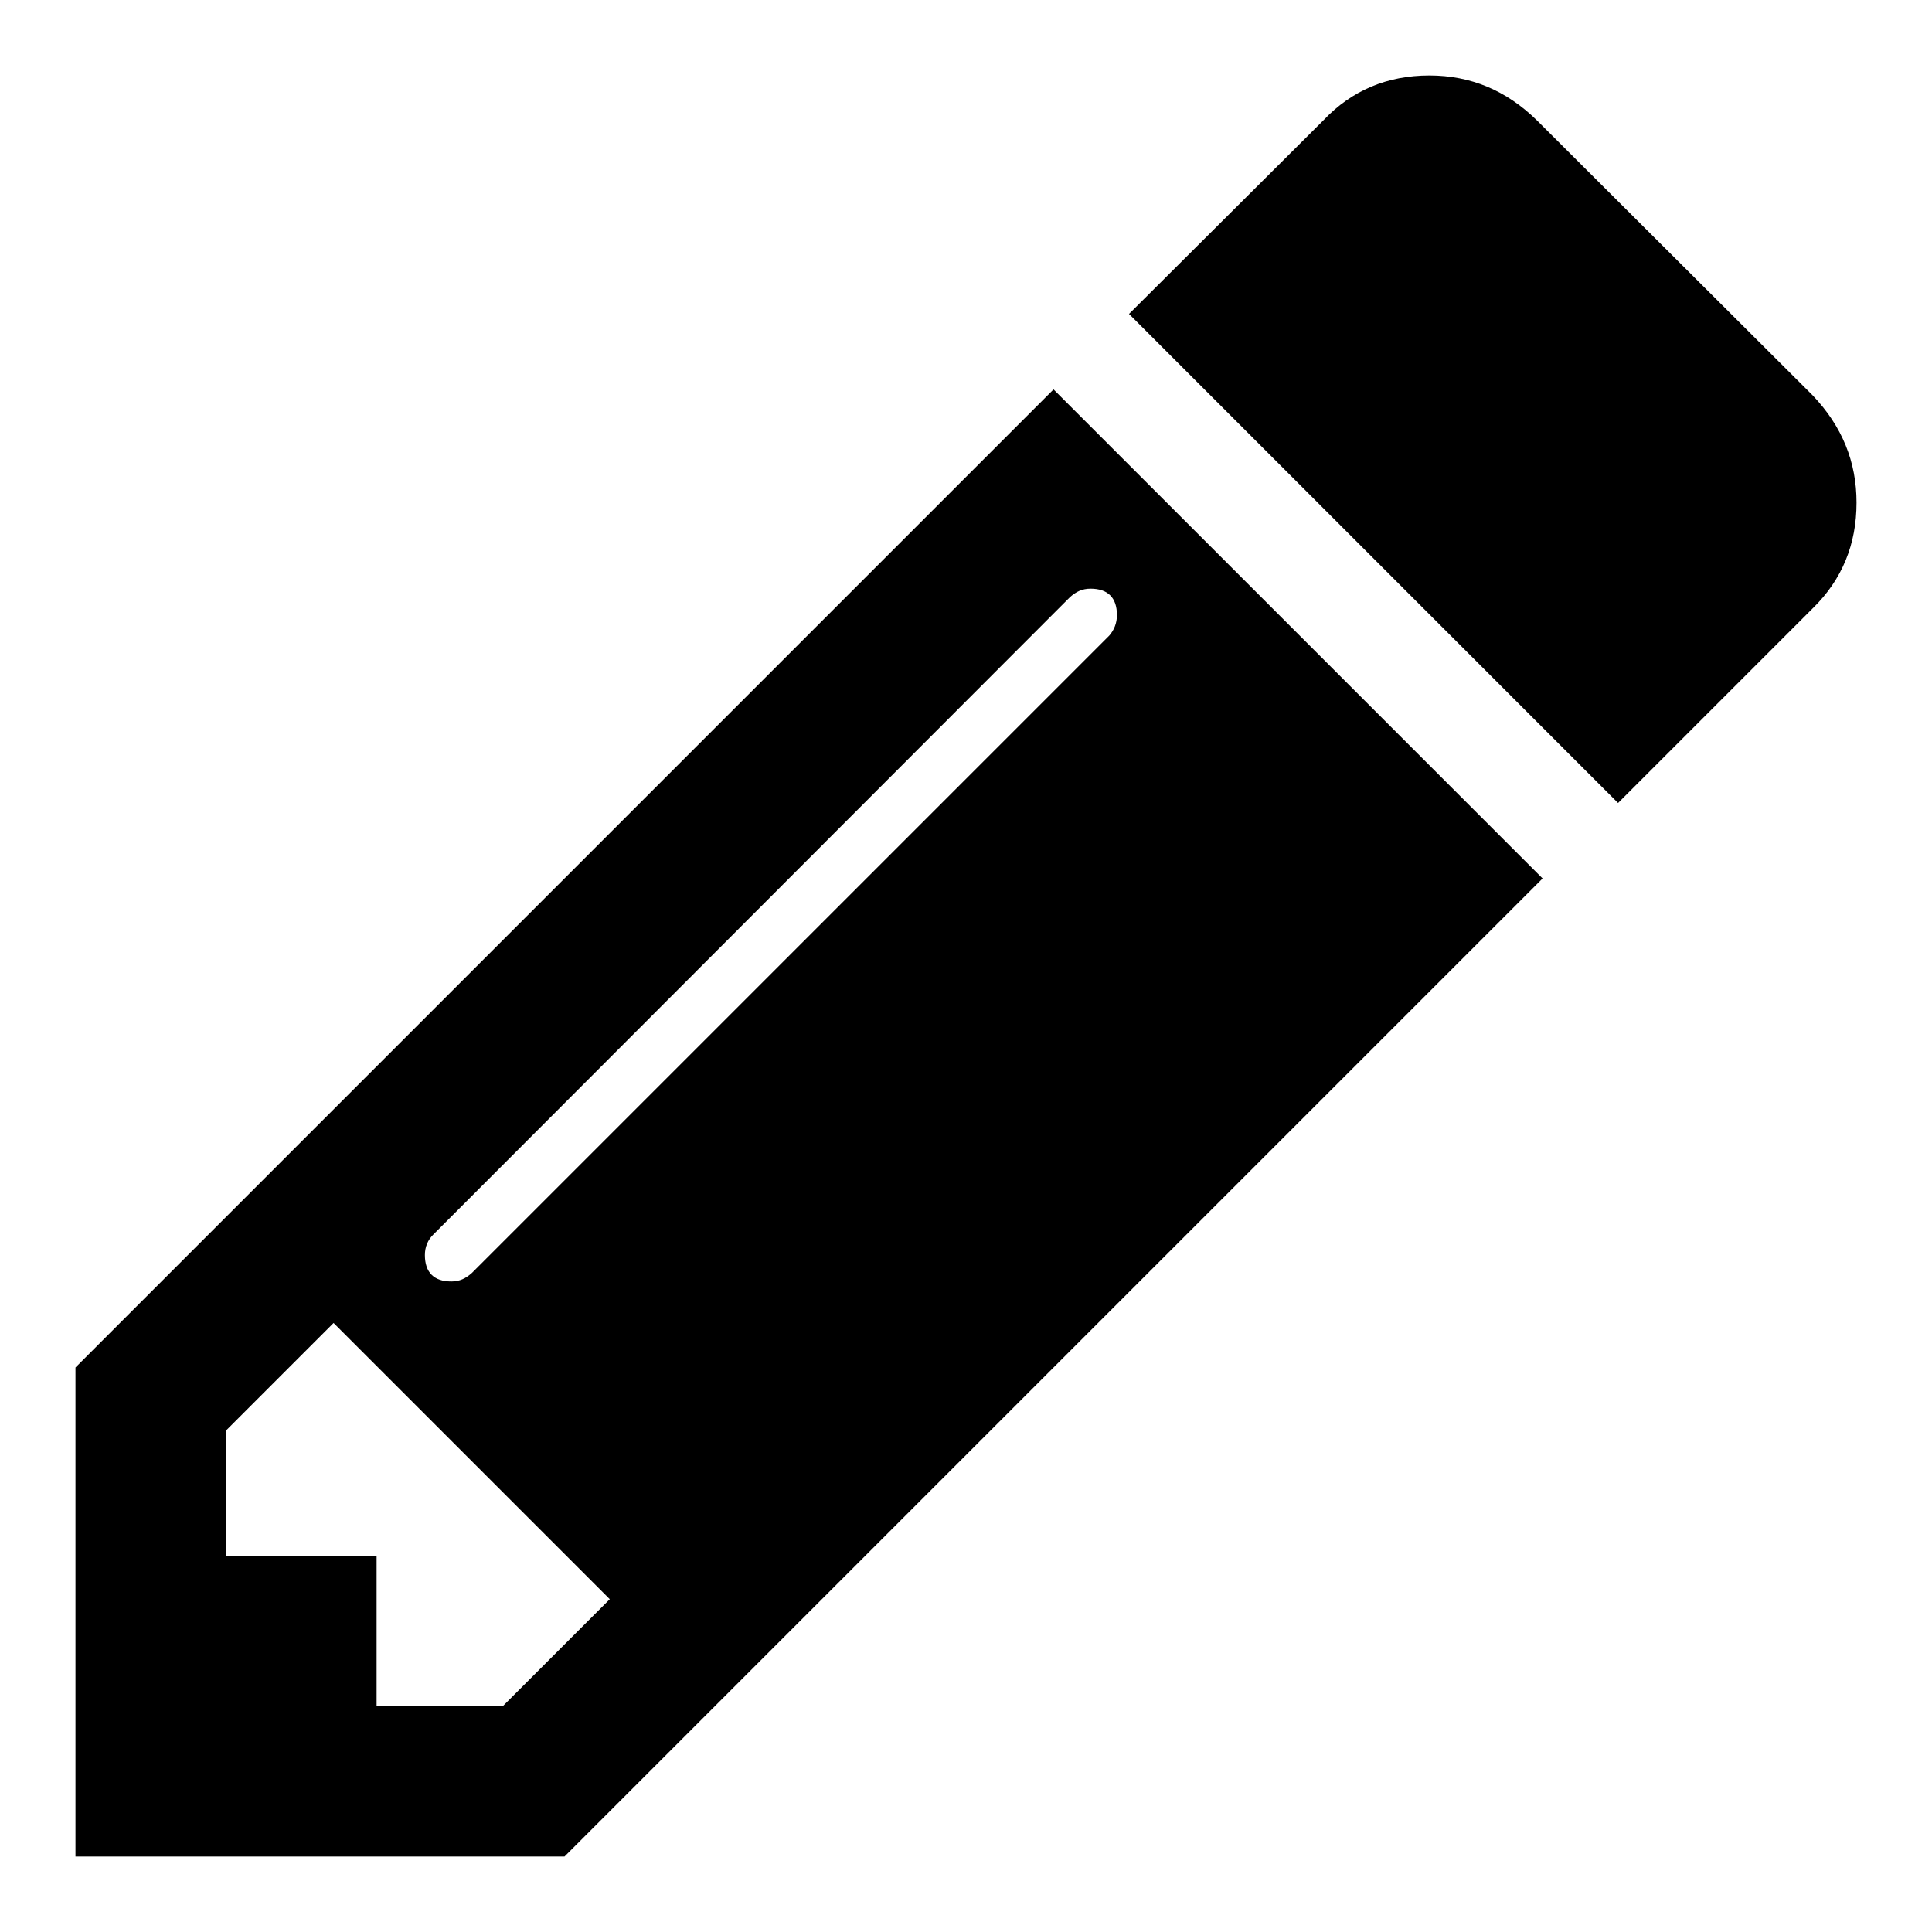
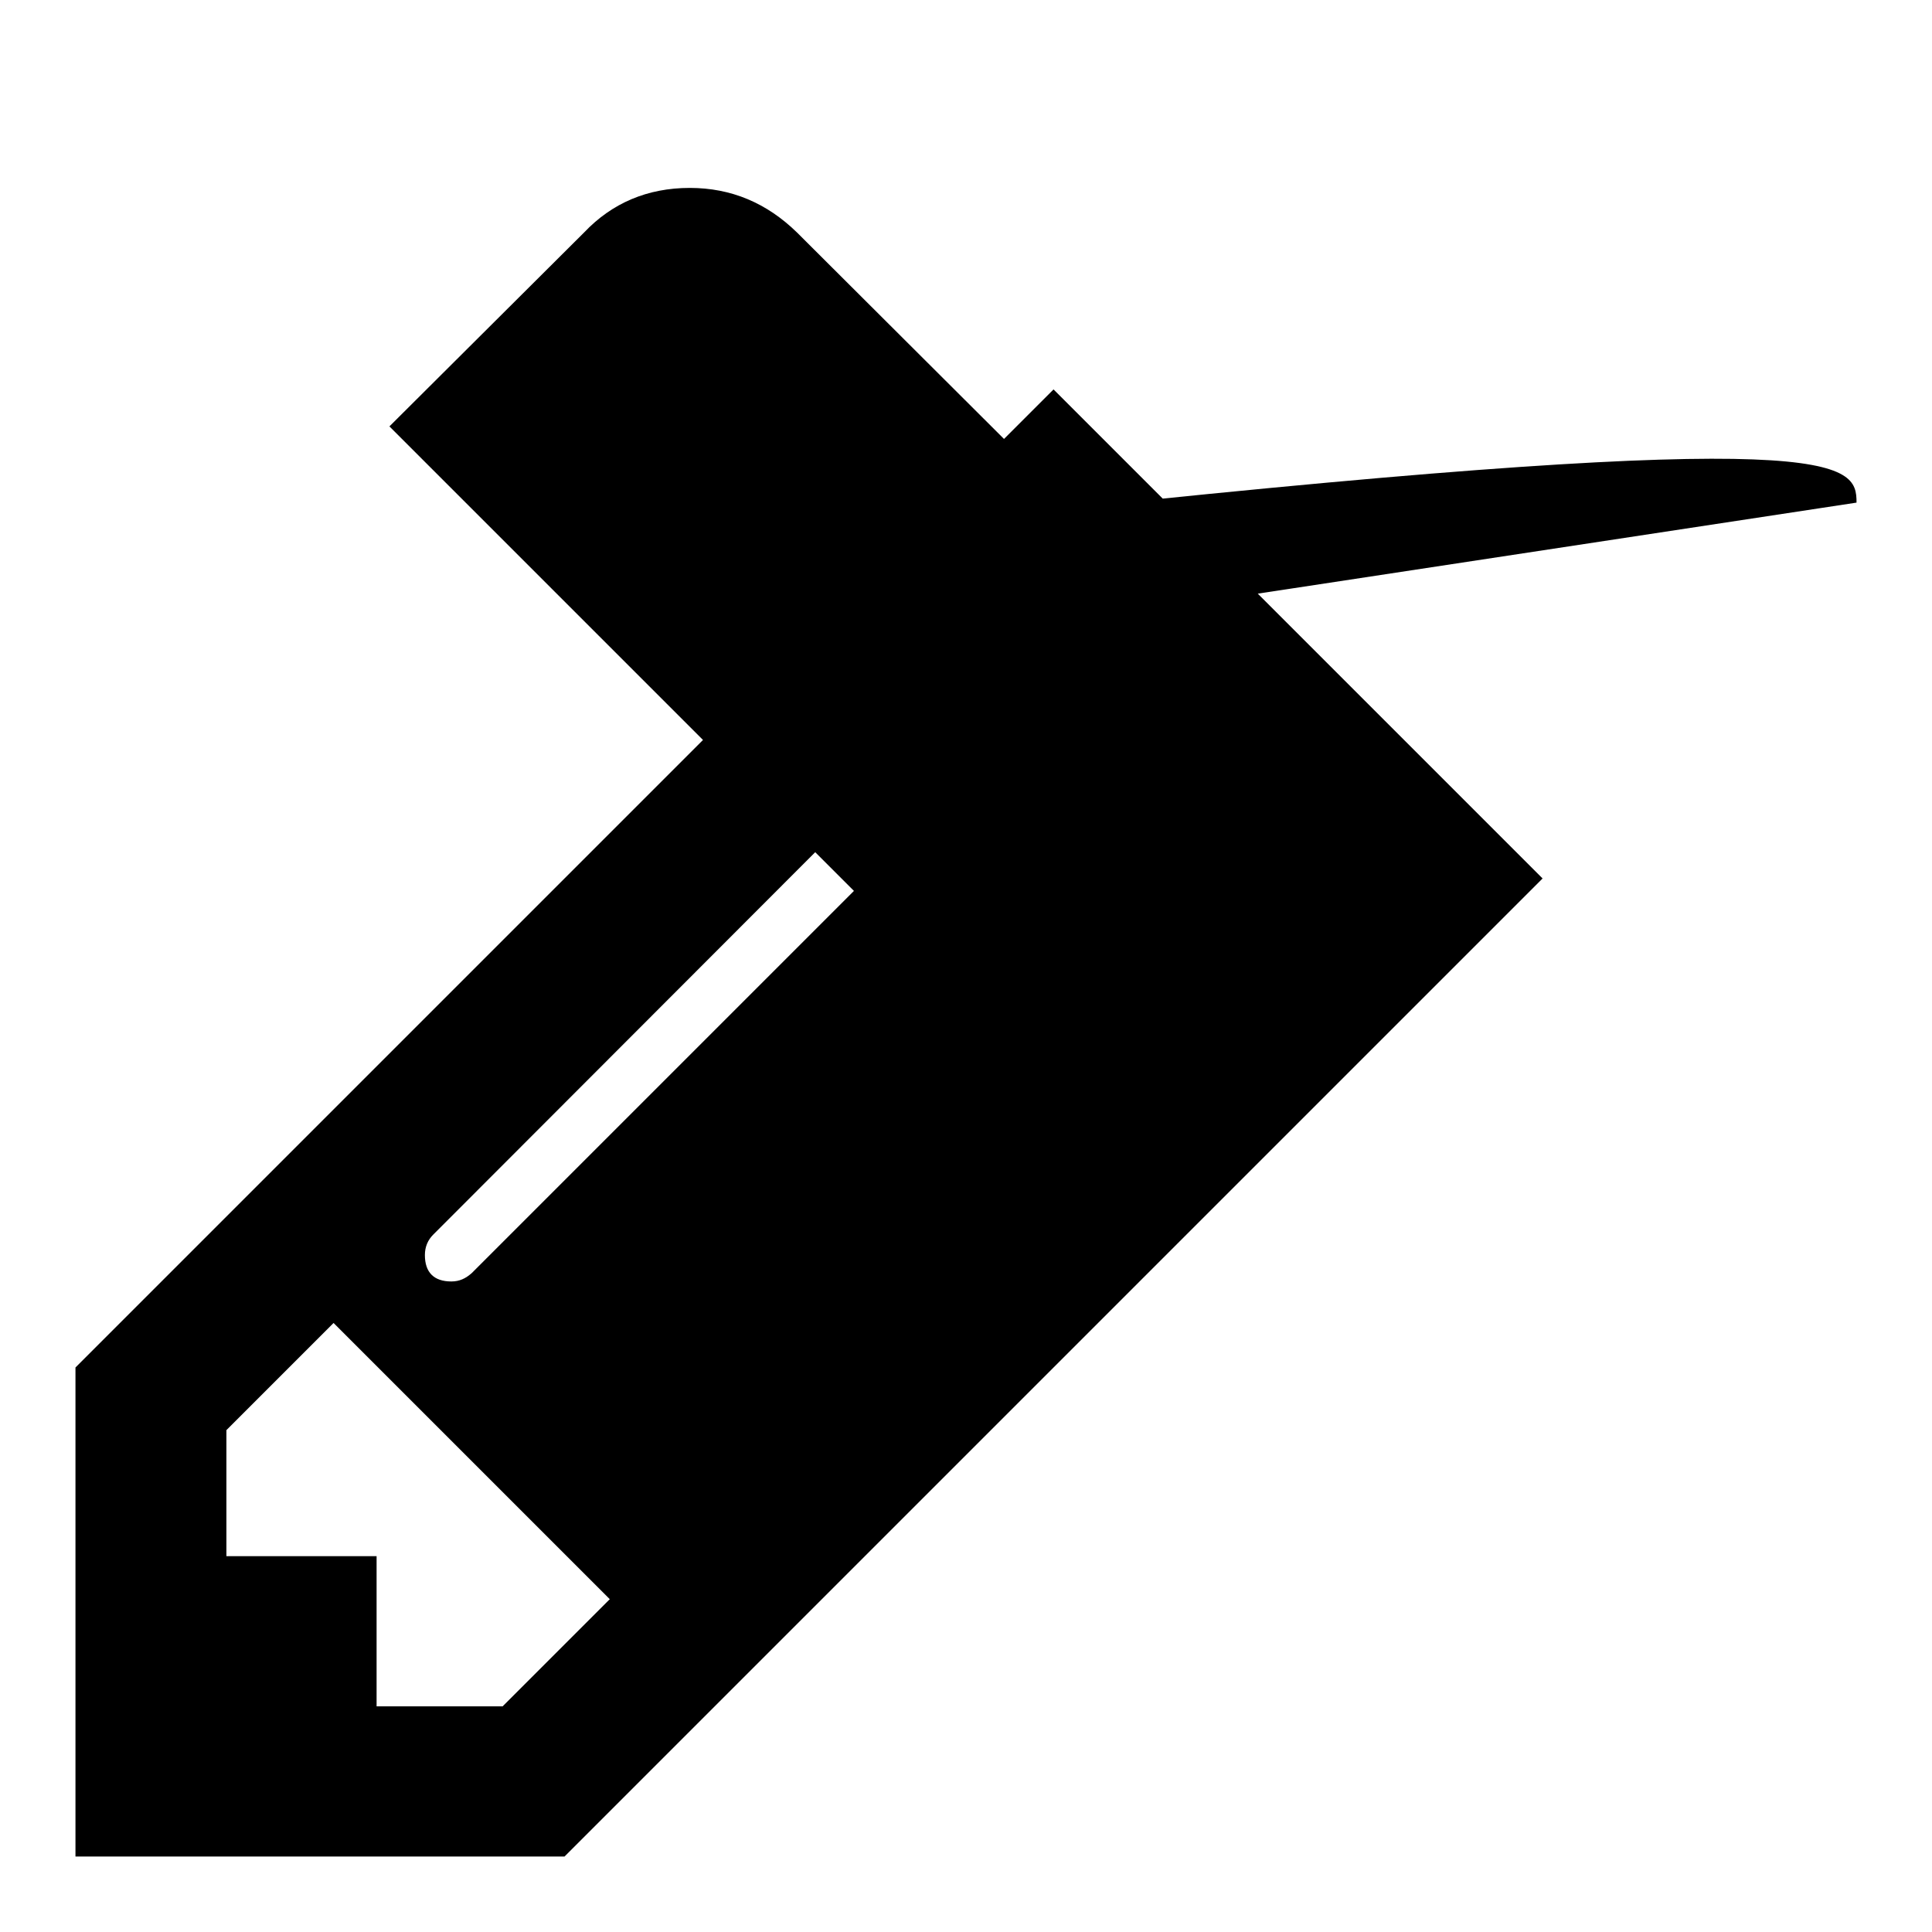
<svg xmlns="http://www.w3.org/2000/svg" version="1.1" x="0px" y="0px" viewBox="0 0 256 256" enable-background="new 0 0 256 256" xml:space="preserve">
  <g>
-     <path fill="#000000" d="M139.6,51.6l64.8,64.8L74.8,246H10v-64.8L139.6,51.6z M66.6,226.1l14.2-14.2l-36.6-36.6L30,189.5v16.7h19.9 v19.9H66.6z M148,81.5c0-2.3-1.2-3.5-3.5-3.5c-1.1,0-1.9,0.4-2.7,1.1l-84.4,84.5c-0.7,0.7-1.1,1.6-1.1,2.7c0,2.3,1.2,3.5,3.5,3.5 c1.1,0,1.9-0.4,2.7-1.1L147,84.2C147.6,83.5,148,82.6,148,81.5z M246,66.6c0,5.5-1.9,10.2-5.8,14l-25.8,25.8l-64.8-64.8l25.8-25.7 c3.7-3.9,8.4-5.9,14-5.9c5.5,0,10.2,2,14.2,5.9l36.6,36.5C244.1,56.5,246,61.2,246,66.6L246,66.6z" />
+     <path fill="#000000" d="M139.6,51.6l64.8,64.8L74.8,246H10v-64.8L139.6,51.6z M66.6,226.1l14.2-14.2l-36.6-36.6L30,189.5v16.7h19.9 v19.9H66.6z M148,81.5c0-2.3-1.2-3.5-3.5-3.5c-1.1,0-1.9,0.4-2.7,1.1l-84.4,84.5c-0.7,0.7-1.1,1.6-1.1,2.7c0,2.3,1.2,3.5,3.5,3.5 c1.1,0,1.9-0.4,2.7-1.1L147,84.2C147.6,83.5,148,82.6,148,81.5z c0,5.5-1.9,10.2-5.8,14l-25.8,25.8l-64.8-64.8l25.8-25.7 c3.7-3.9,8.4-5.9,14-5.9c5.5,0,10.2,2,14.2,5.9l36.6,36.5C244.1,56.5,246,61.2,246,66.6L246,66.6z" />
  </g>
</svg>